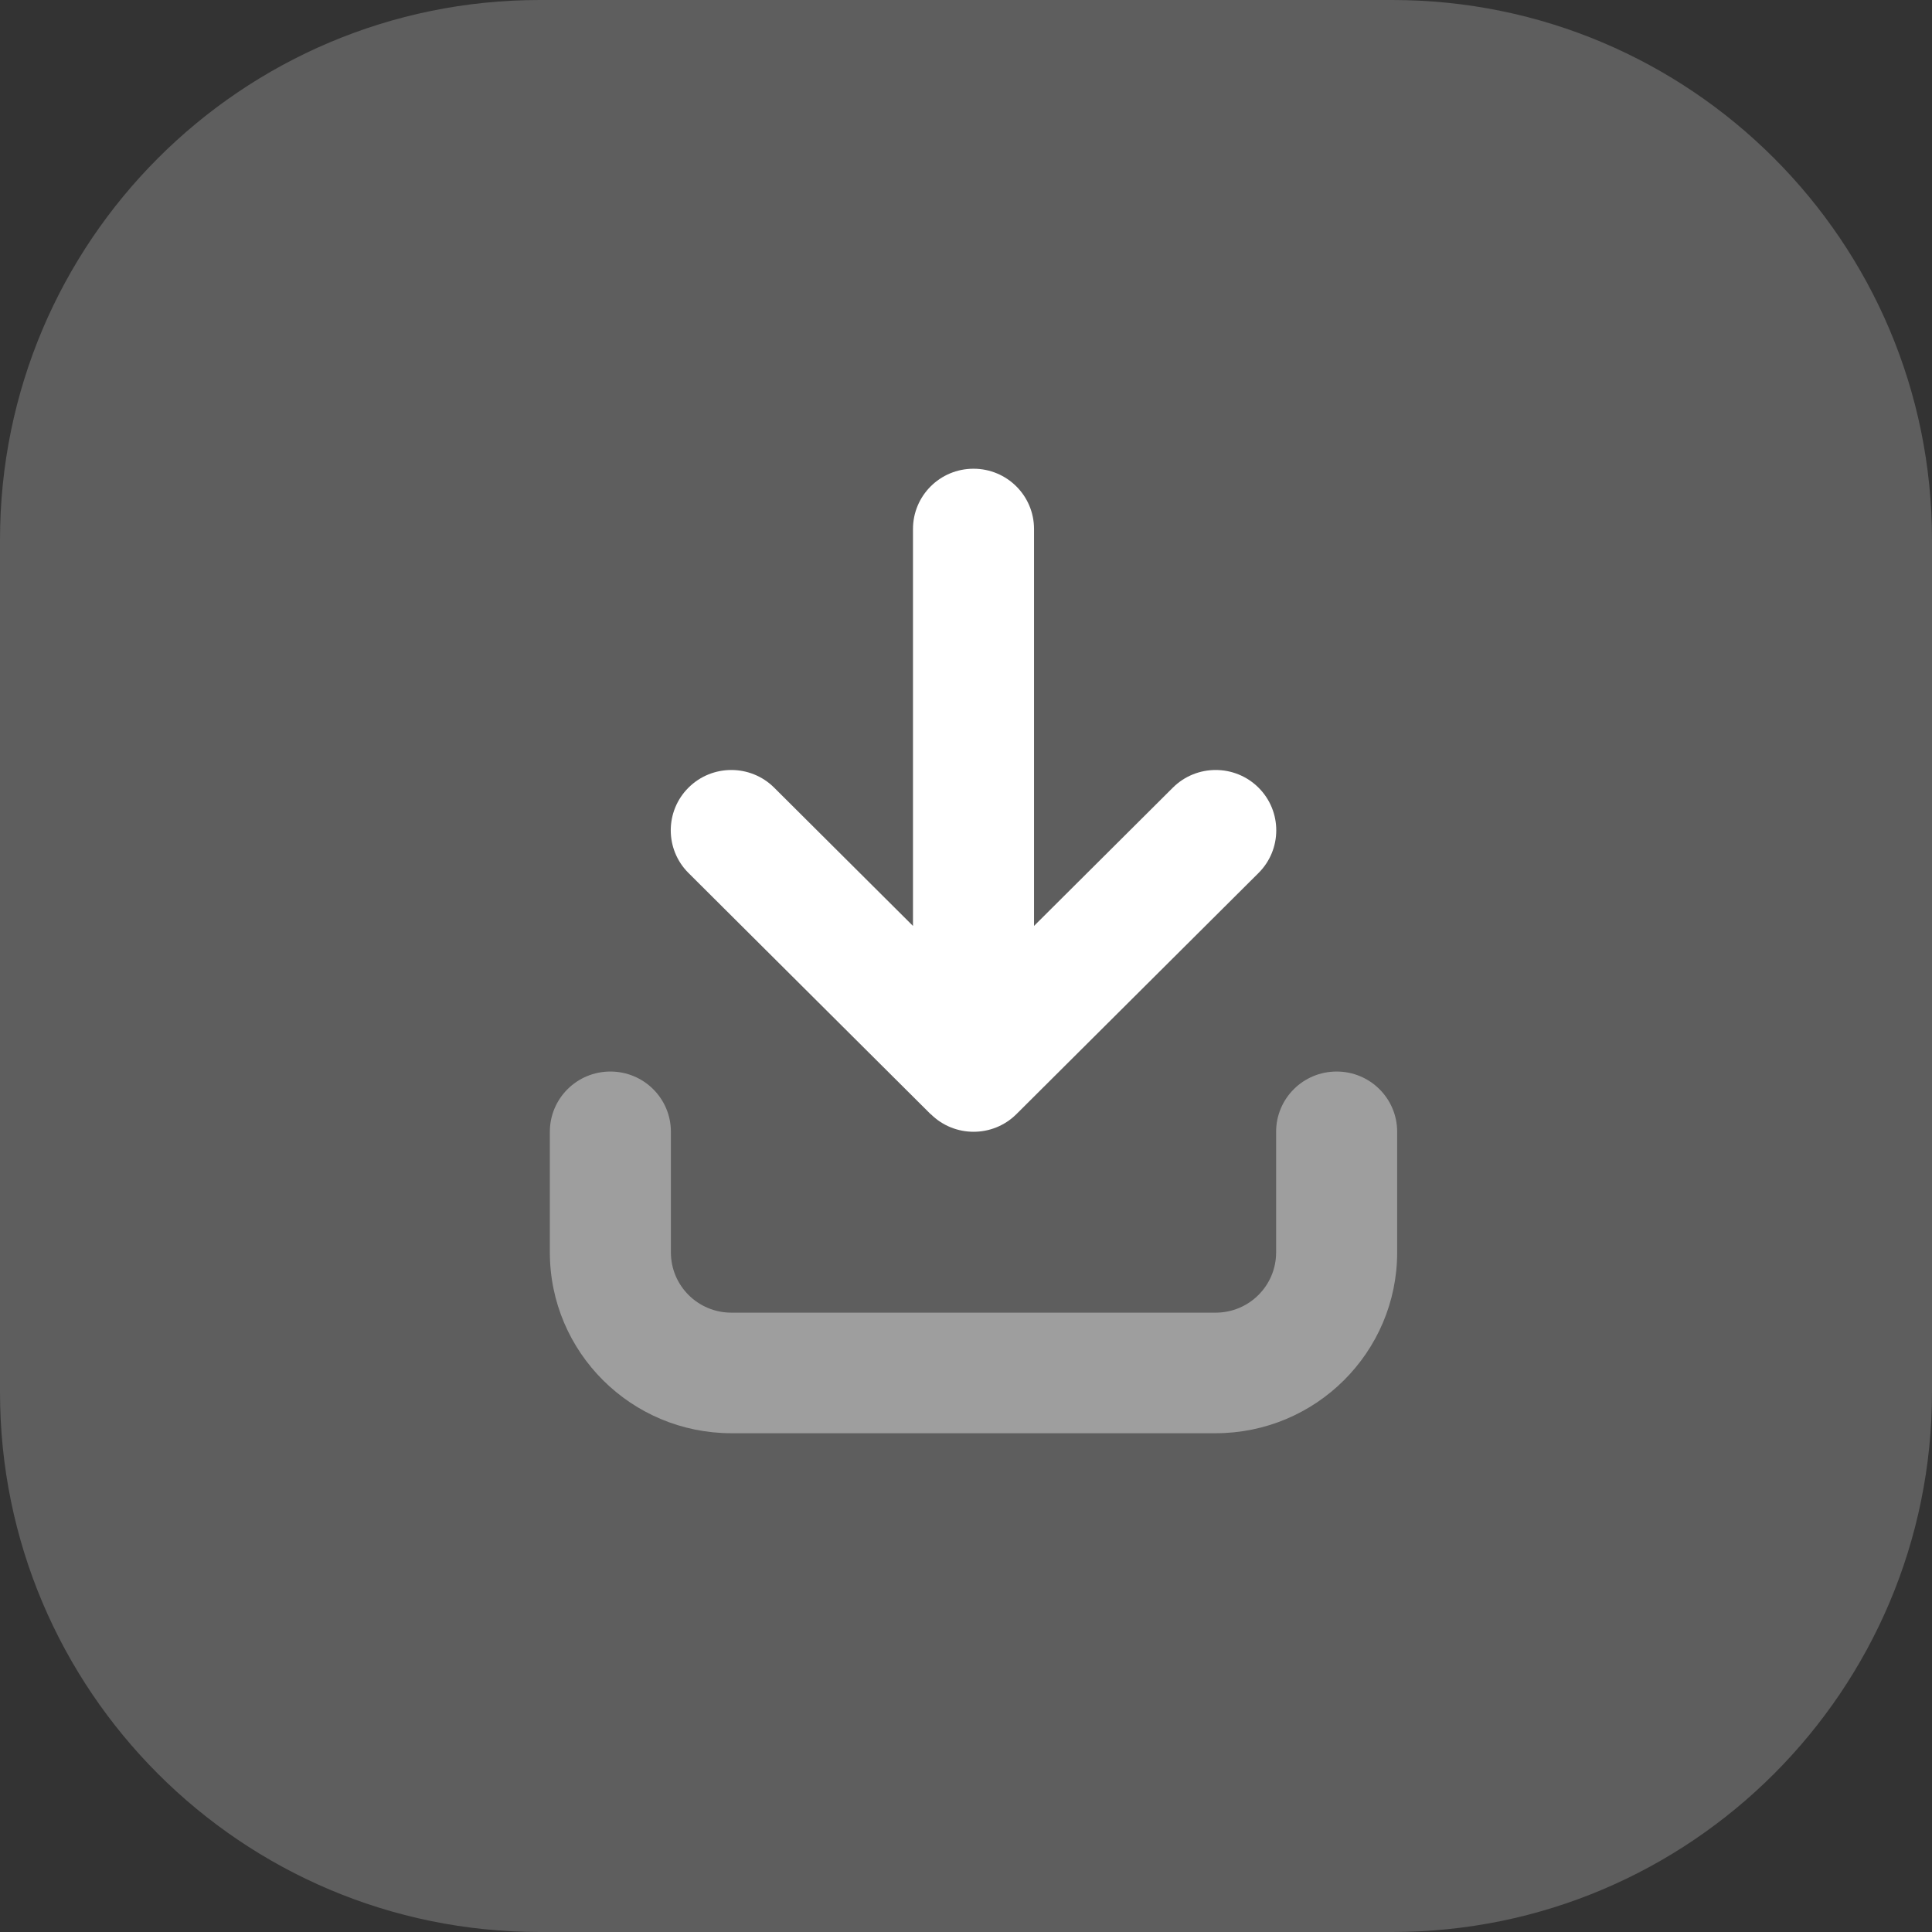
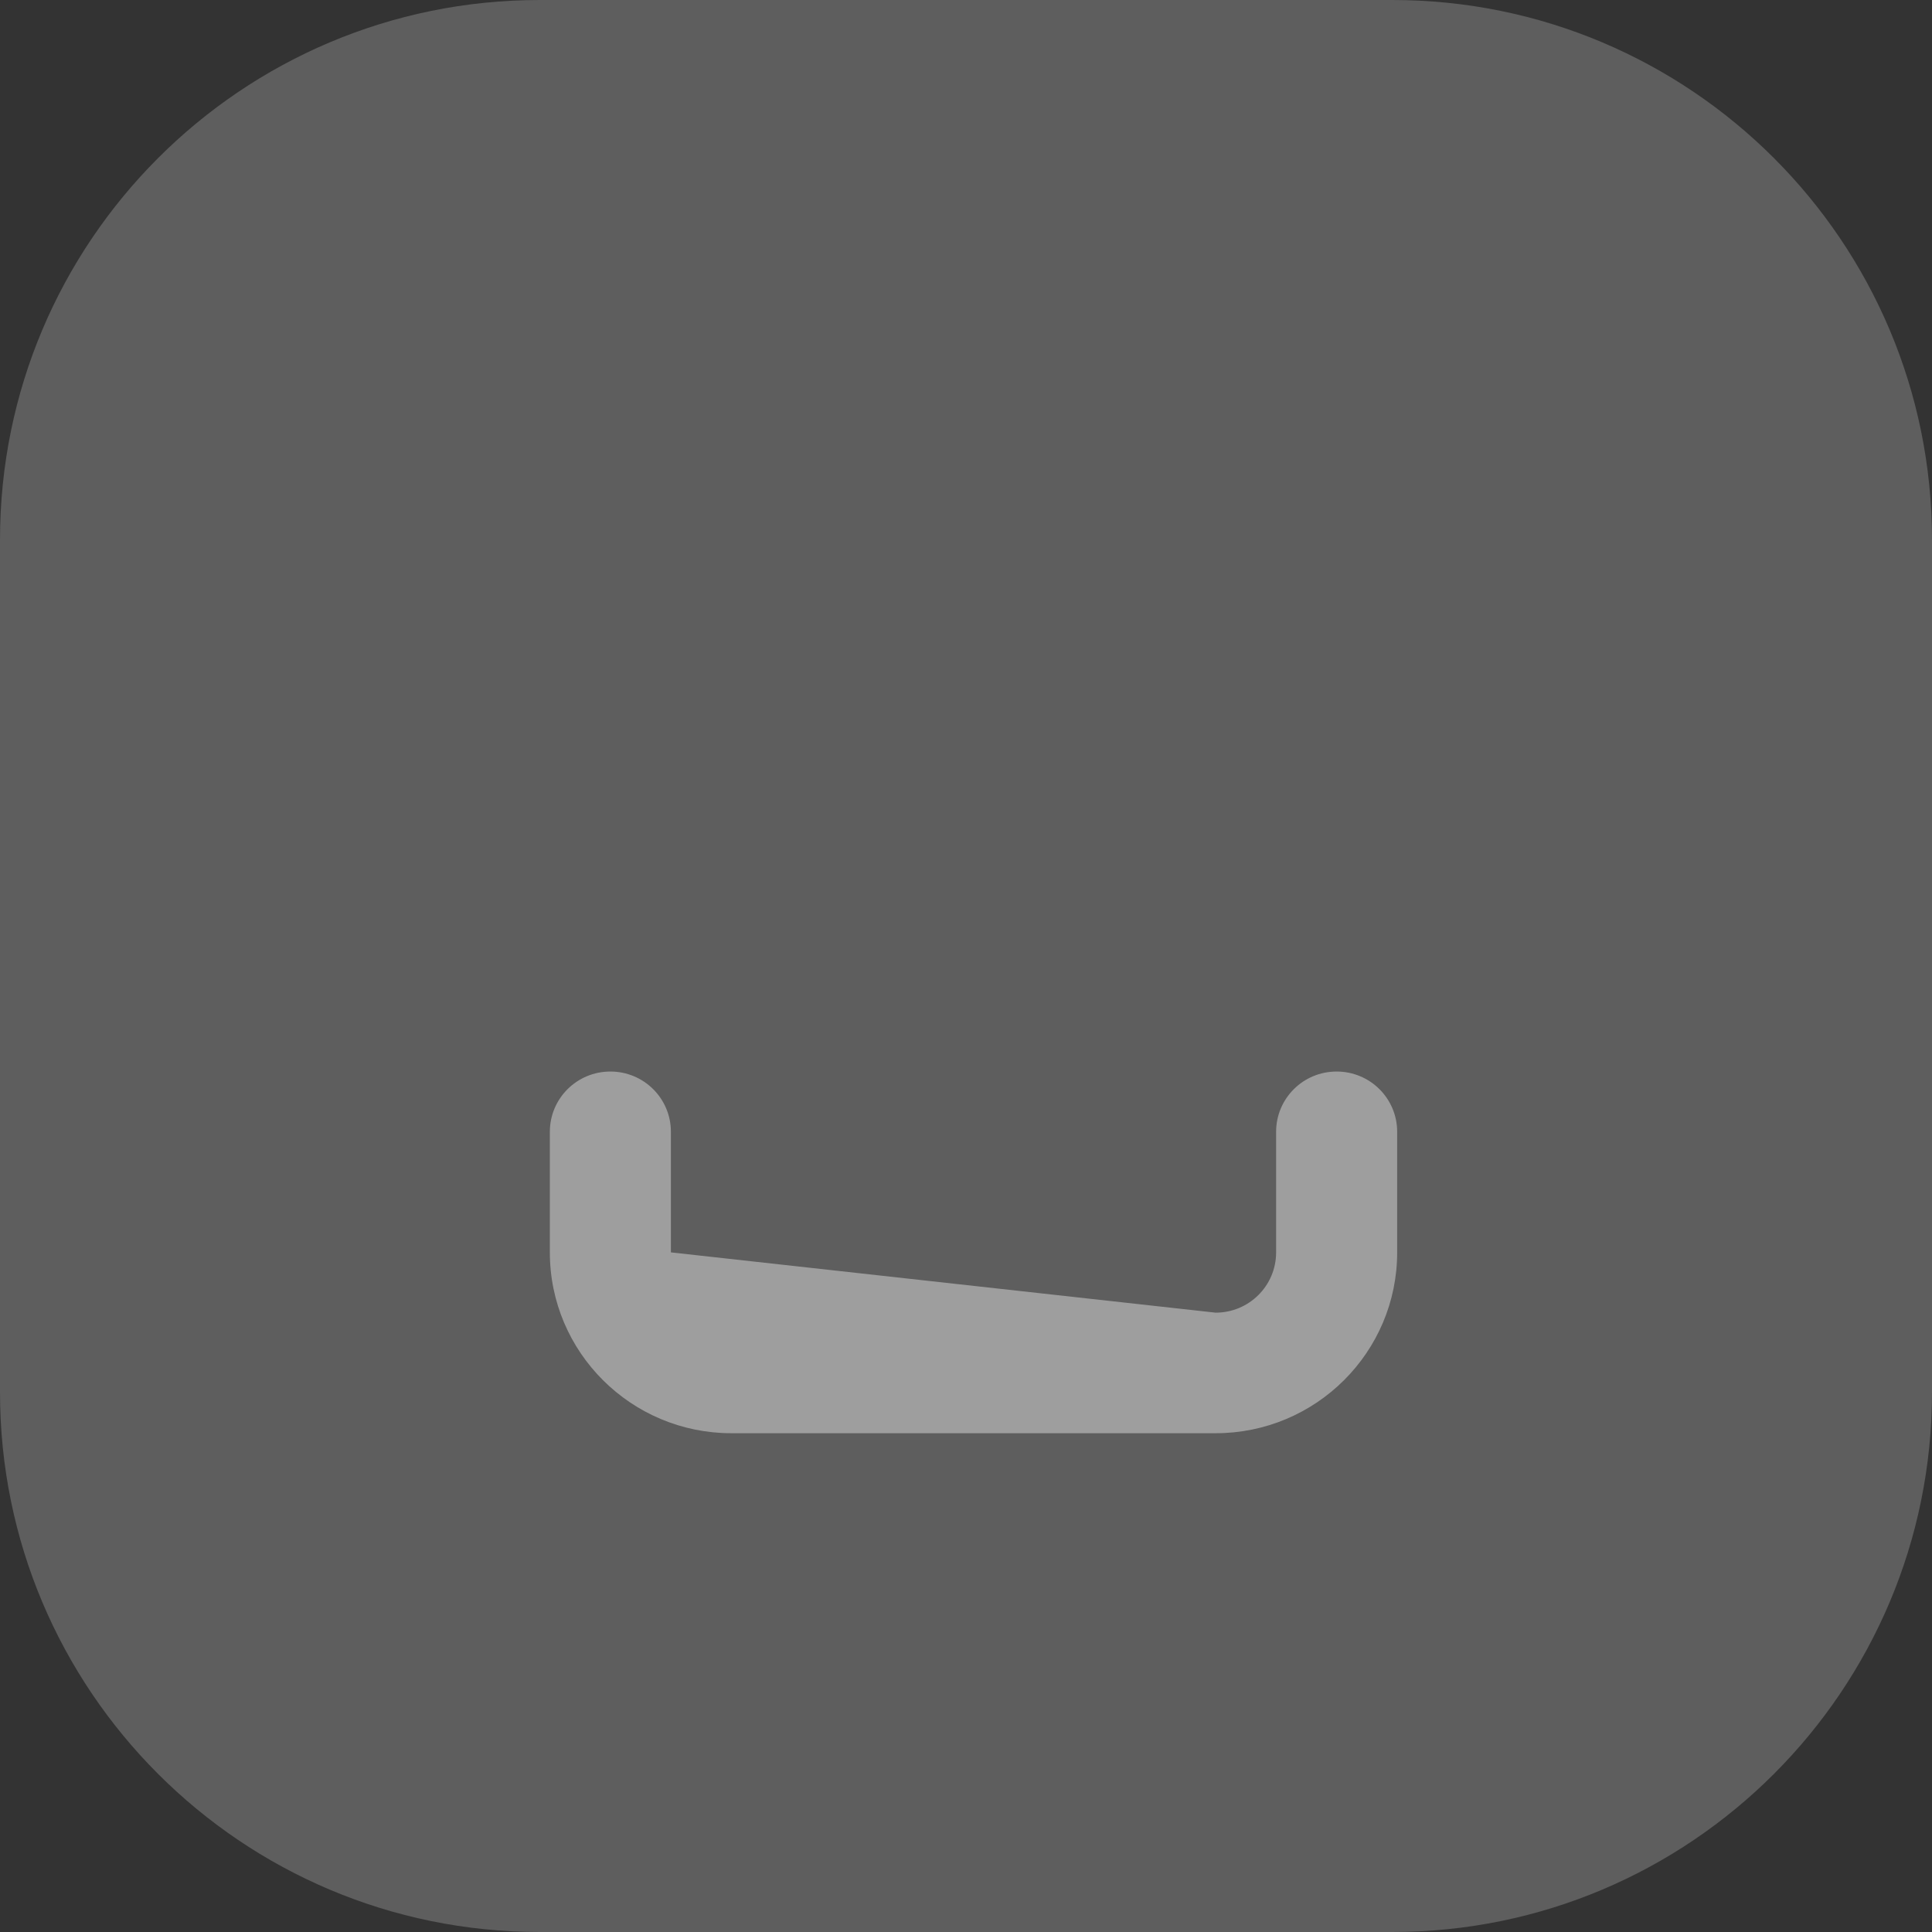
<svg xmlns="http://www.w3.org/2000/svg" width="643" height="643" xml:space="preserve" overflow="hidden">
  <rect width="100%" height="100%" fill="#333333" stroke="none" />
  <defs>
    <clipPath id="clip0">
      <rect x="-651" y="-1295" width="643" height="643" />
    </clipPath>
  </defs>
  <g clip-path="url(#clip0)" transform="translate(651 1295)">
    <path d="M-651-1115.38C-651-1214.58-570.584-1295-471.385-1295L-187.615-1295C-88.416-1295-8-1214.58-8-1115.38L-8-831.615C-8-732.416-88.416-651.999-187.615-651.999L-471.385-651.999C-570.584-651.999-651-732.416-651-831.615Z" fill="#8A8A8A" fill-rule="evenodd" fill-opacity="0.498" />
    <g>
      <g>
        <g>
-           <path d="M20.062 200.625C31.16 200.625 40.125 209.59 40.125 220.687L40.125 260.812C40.125 271.909 49.09 280.875 60.187 280.875L220.687 280.875C231.784 280.875 240.75 271.909 240.75 260.812L240.75 220.687C240.75 209.59 249.715 200.625 260.812 200.625 271.909 200.625 280.875 209.59 280.875 220.687L280.875 260.812C280.875 294.041 253.916 321 220.687 321L60.187 321C26.959 321 0 294.041 0 260.812L0 220.687C0 209.59 8.965 200.625 20.062 200.625Z" fill="#FFFFFF" fill-opacity="0.4" transform="matrix(1.004 0 0 1 -468 -1139)" />
-           <path d="M126.268 214.794C134.105 222.631 146.832 222.631 154.669 214.794L234.919 134.544C242.756 126.707 242.756 113.98 234.919 106.143 227.082 98.306 214.355 98.306 206.518 106.143L160.5 152.161 160.5 20.062C160.5 8.965 151.534 0 140.437 0 129.34 0 120.375 8.965 120.375 20.062L120.375 152.161 74.357 106.143C66.52 98.306 53.792 98.306 45.956 106.143 38.119 113.98 38.119 126.707 45.956 134.544L126.206 214.794Z" fill="#FFFFFF" transform="matrix(1.004 0 0 1 -468 -1139)" />
+           <path d="M20.062 200.625C31.16 200.625 40.125 209.59 40.125 220.687L40.125 260.812L220.687 280.875C231.784 280.875 240.75 271.909 240.75 260.812L240.75 220.687C240.75 209.59 249.715 200.625 260.812 200.625 271.909 200.625 280.875 209.59 280.875 220.687L280.875 260.812C280.875 294.041 253.916 321 220.687 321L60.187 321C26.959 321 0 294.041 0 260.812L0 220.687C0 209.59 8.965 200.625 20.062 200.625Z" fill="#FFFFFF" fill-opacity="0.4" transform="matrix(1.004 0 0 1 -468 -1139)" />
        </g>
      </g>
    </g>
  </g>
</svg>